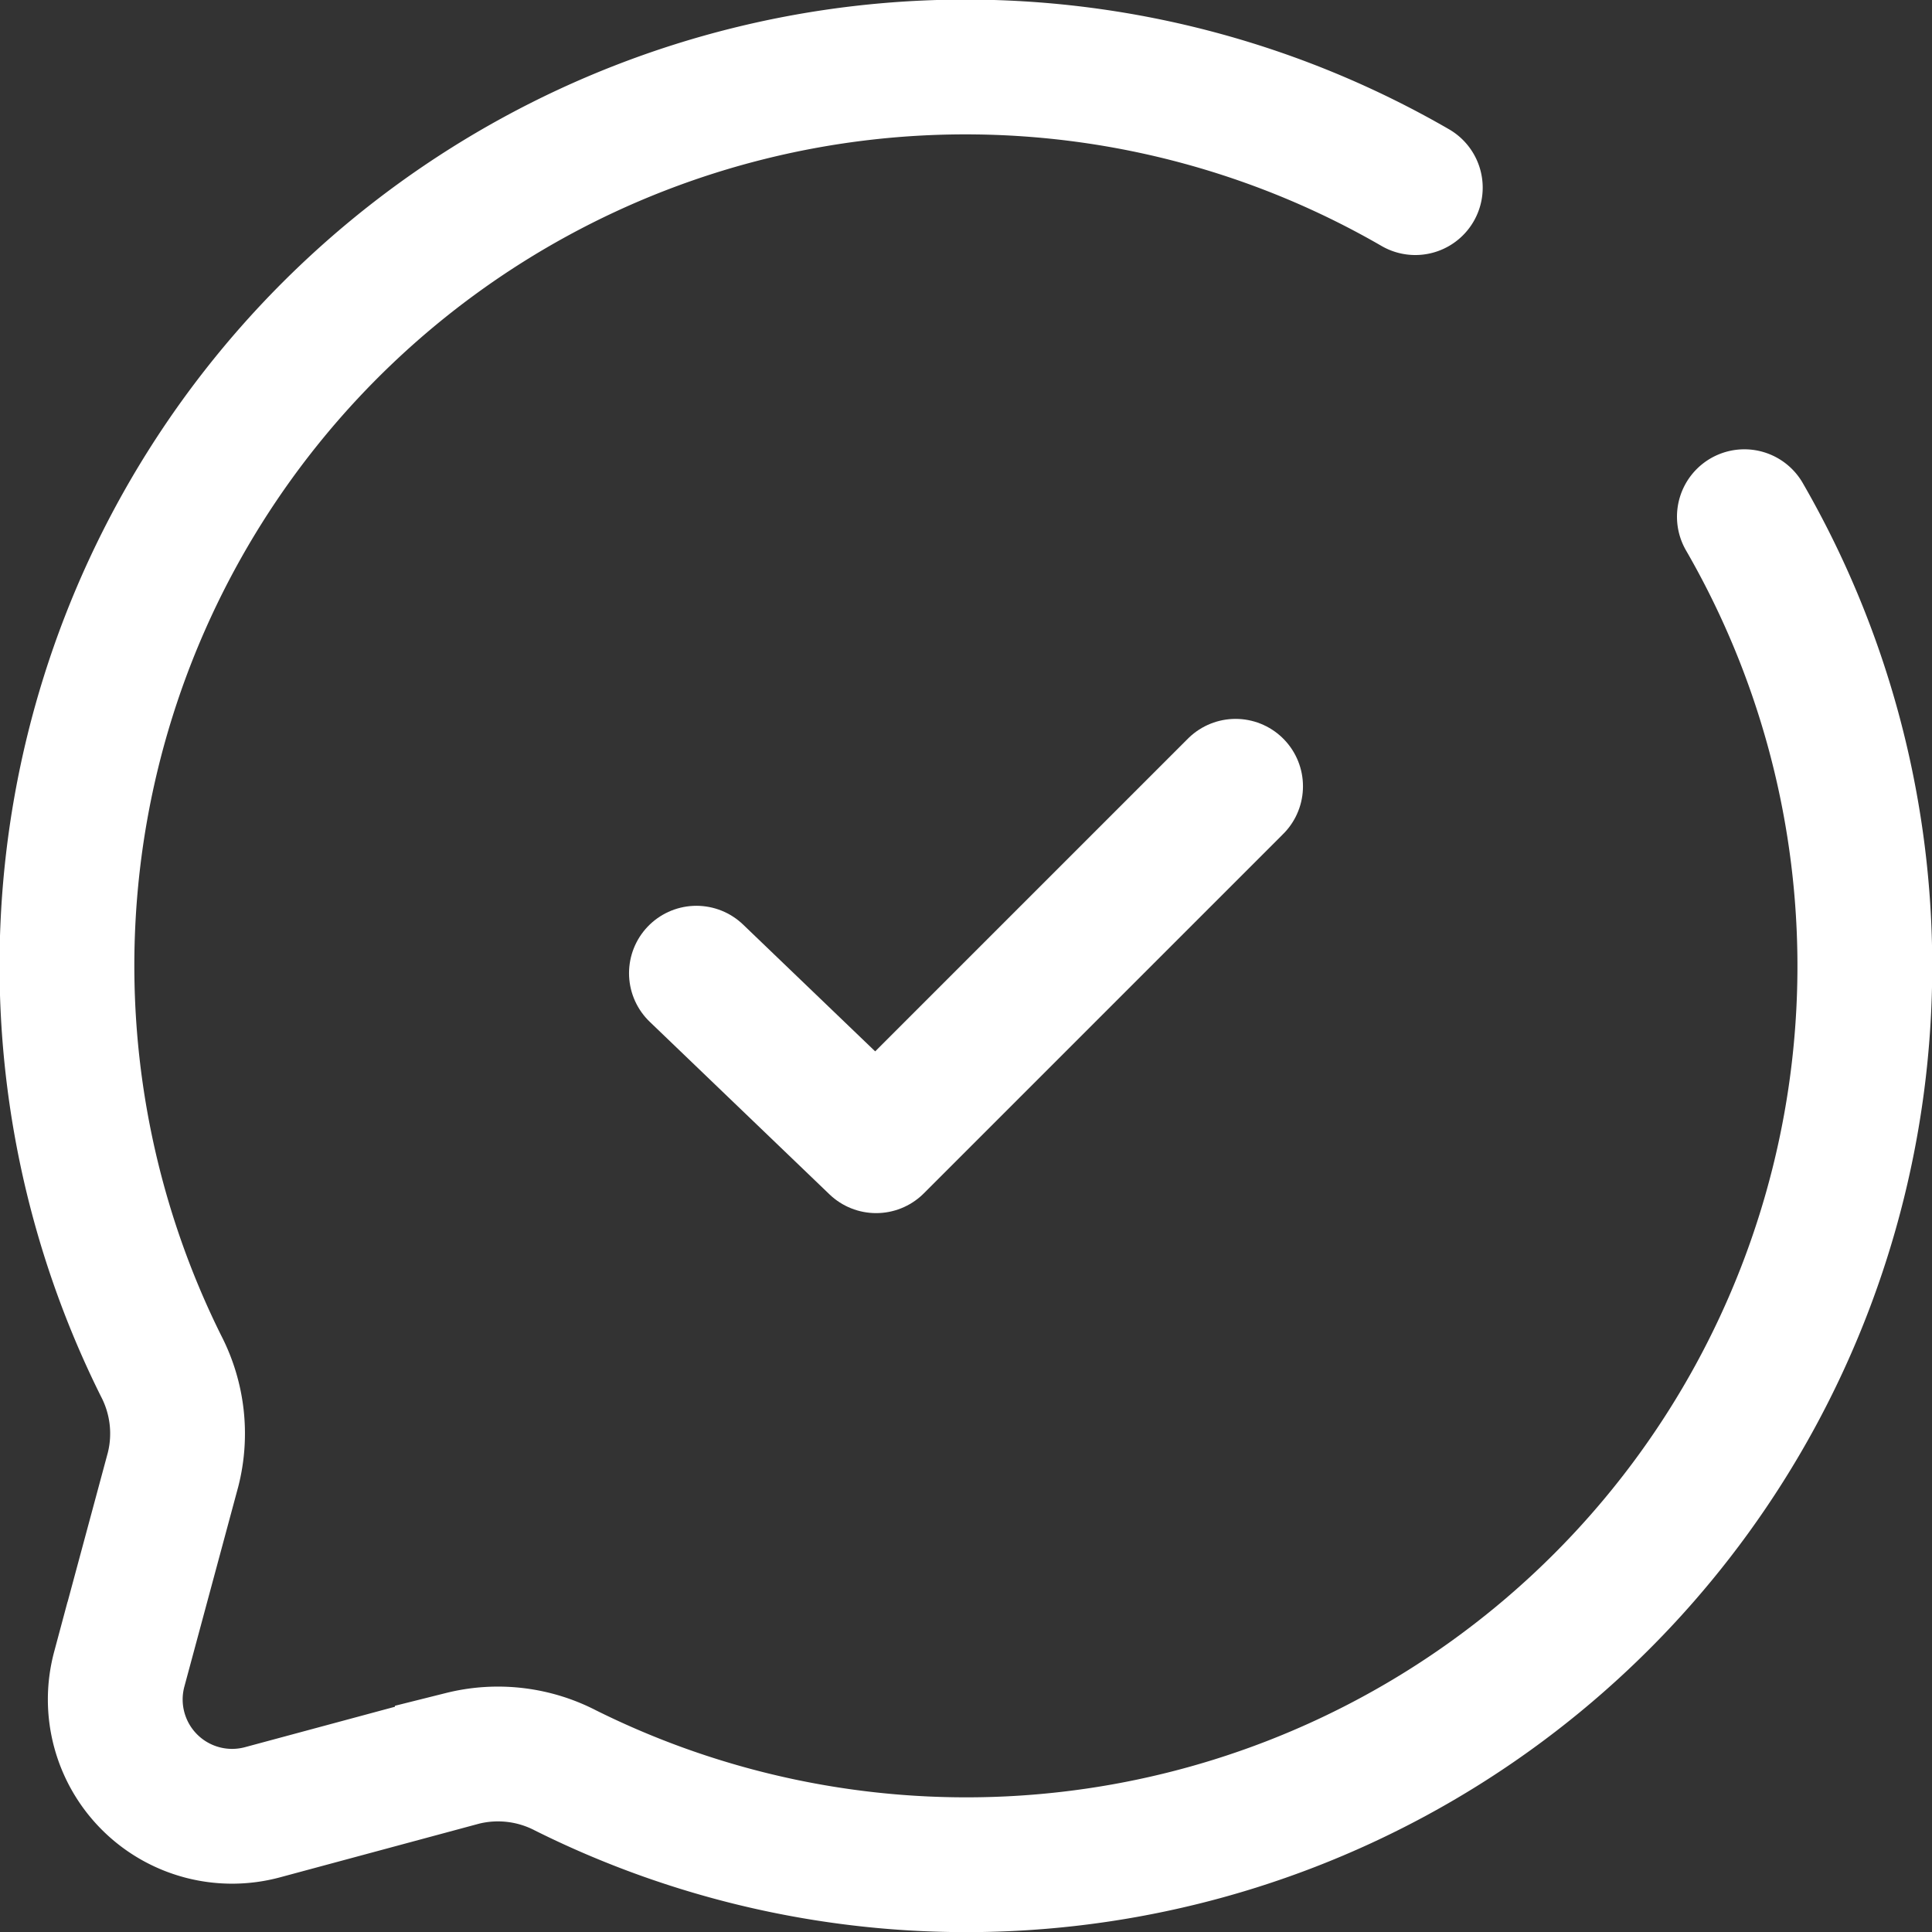
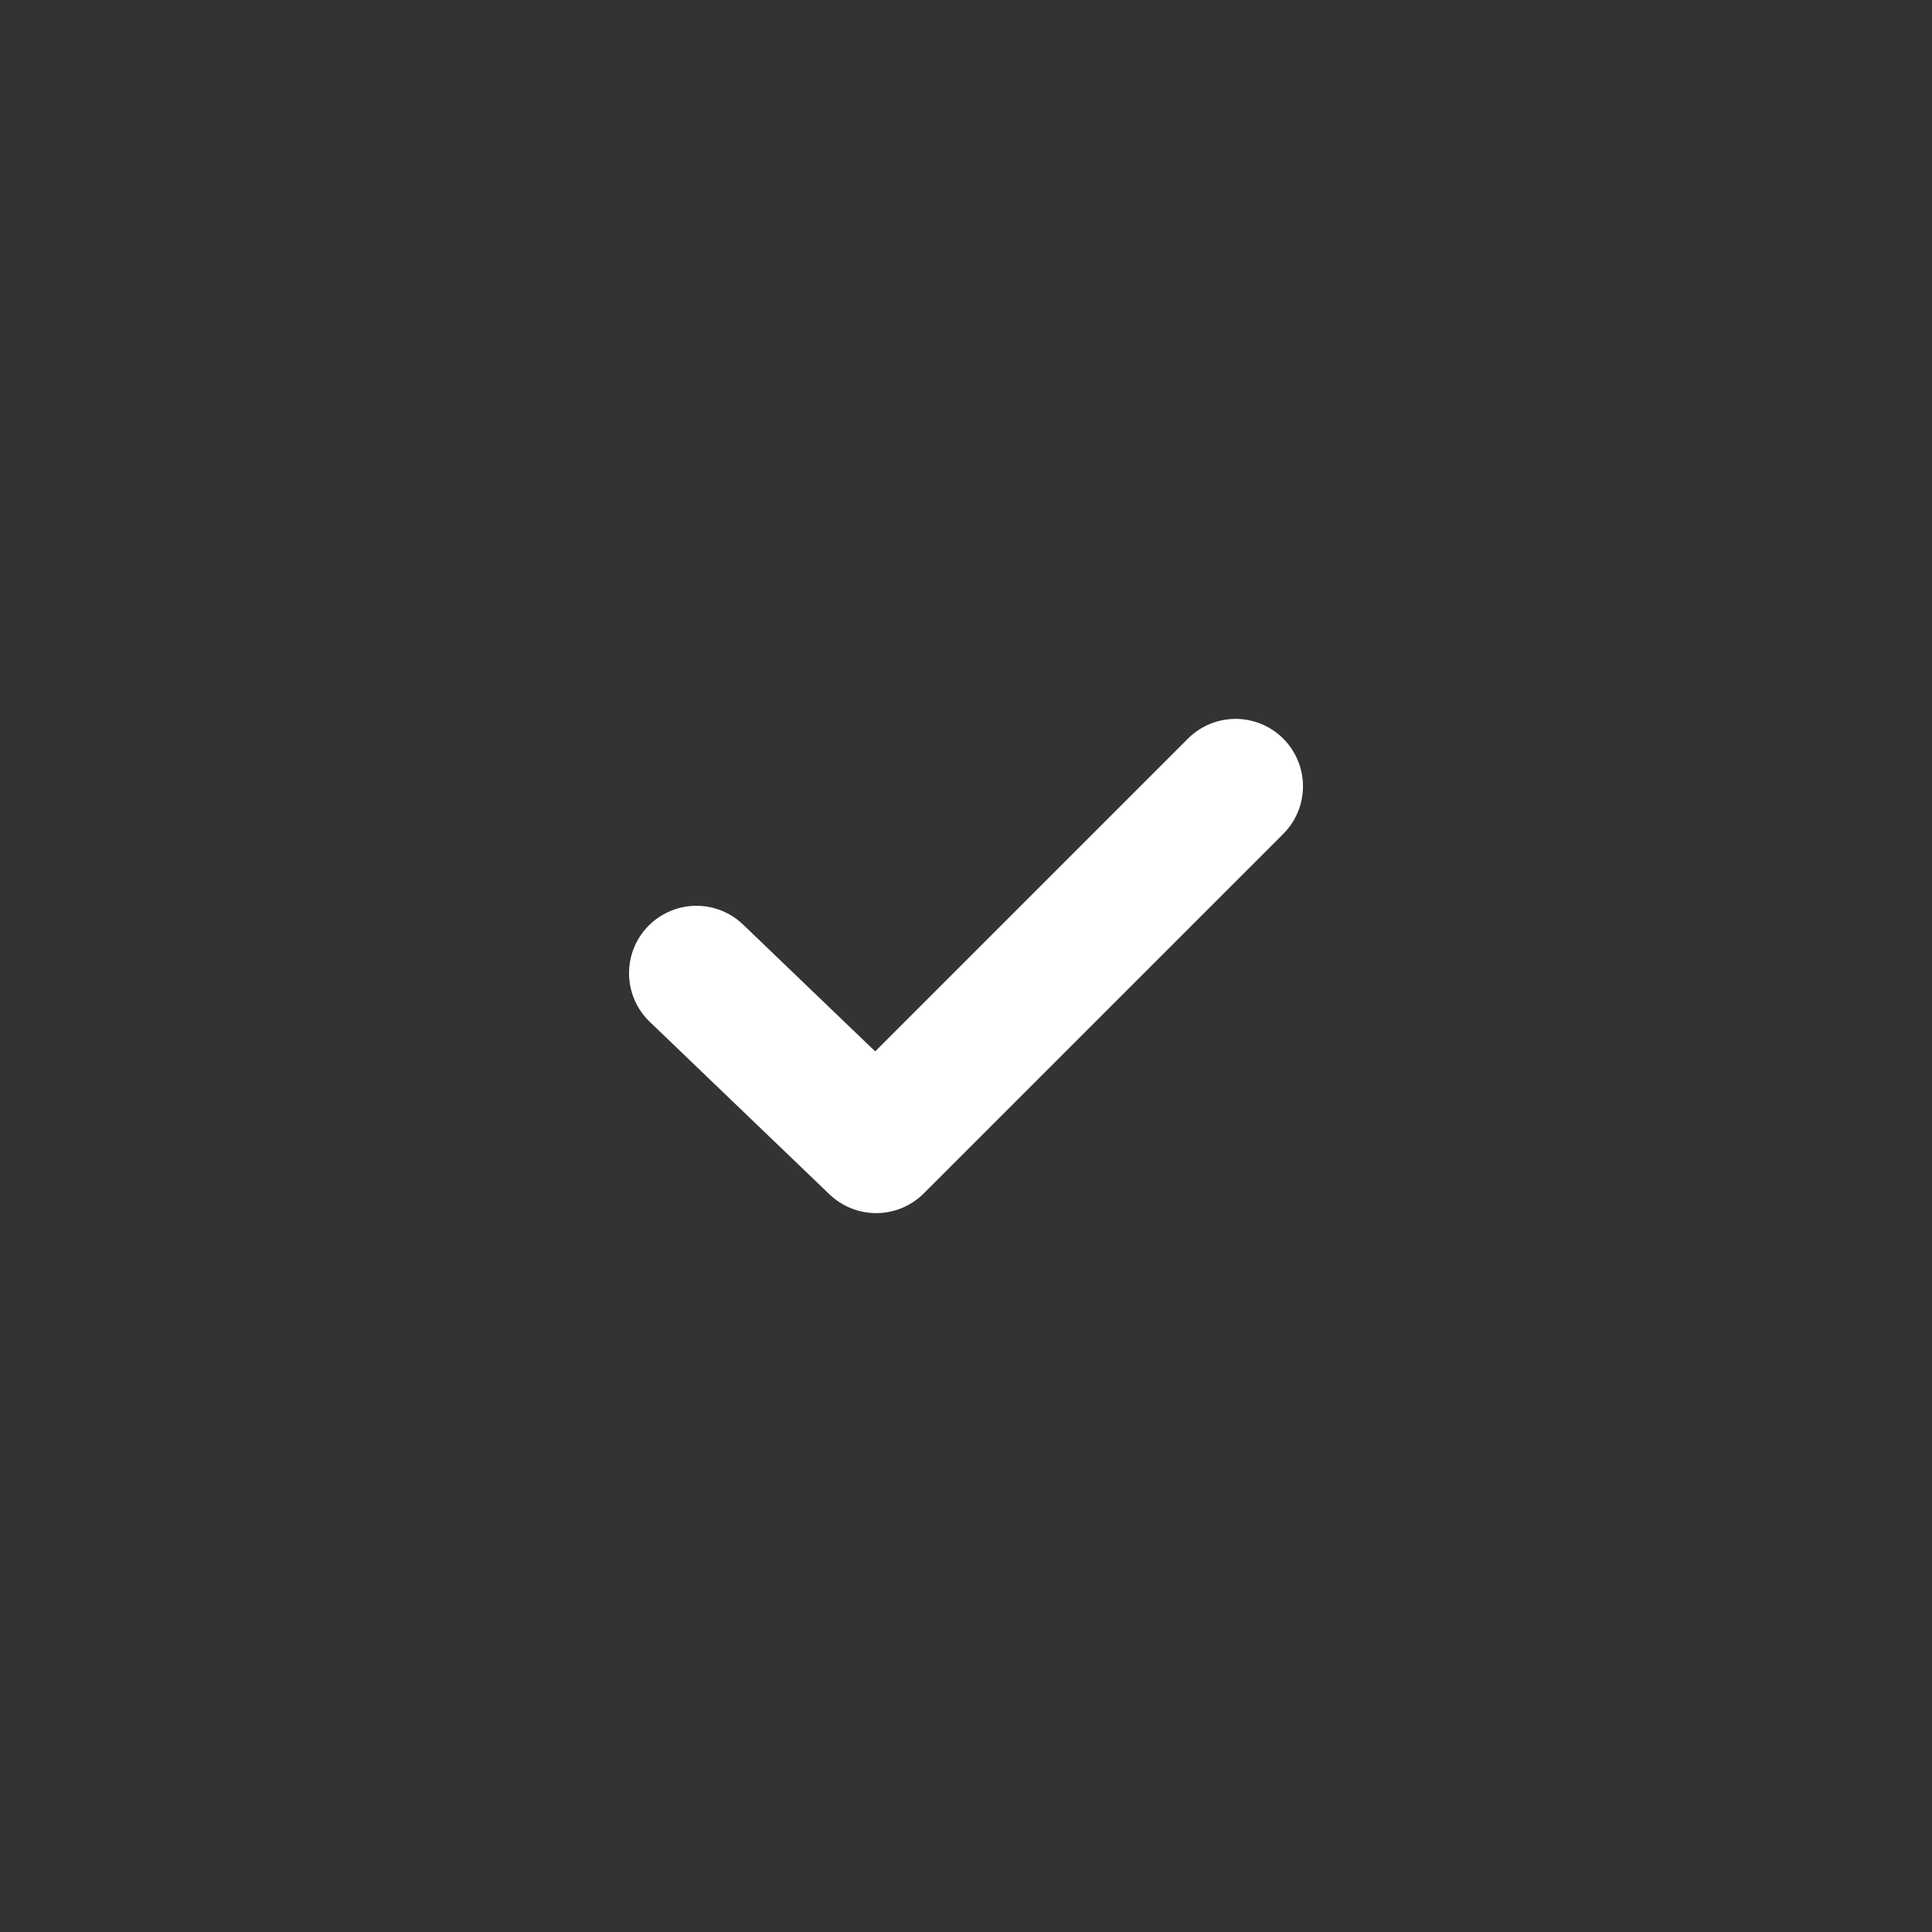
<svg xmlns="http://www.w3.org/2000/svg" viewBox="0 0 21.5 21.5" height="21.5" width="21.5">
  <rect x="0" y="0" width="21.5" height="21.5" fill="#333333" stroke="none" />
  <g transform="translate(-1.25 -1.25)" id="chat-round-check-svgrepo-com">
    <path stroke-width="1.5" stroke-linejoin="round" stroke-linecap="round" stroke="#fff" fill="none" d="M9,12.08,11,14l4-4" data-name="Path 1" id="Path_1" />
-     <path stroke-width="1.5" stroke-linecap="round" stroke="#fff" fill="none" d="M17,3.338A10,10,0,0,0,3.043,16.452,1.633,1.633,0,0,1,3.177,17.6l-.6,2.226a1.3,1.3,0,0,0,1.592,1.592l2.226-.6a1.634,1.634,0,0,1,1.148.134A10,10,0,0,0,20.662,7" data-name="Path 2" id="Path_2" />
  </g>
</svg>